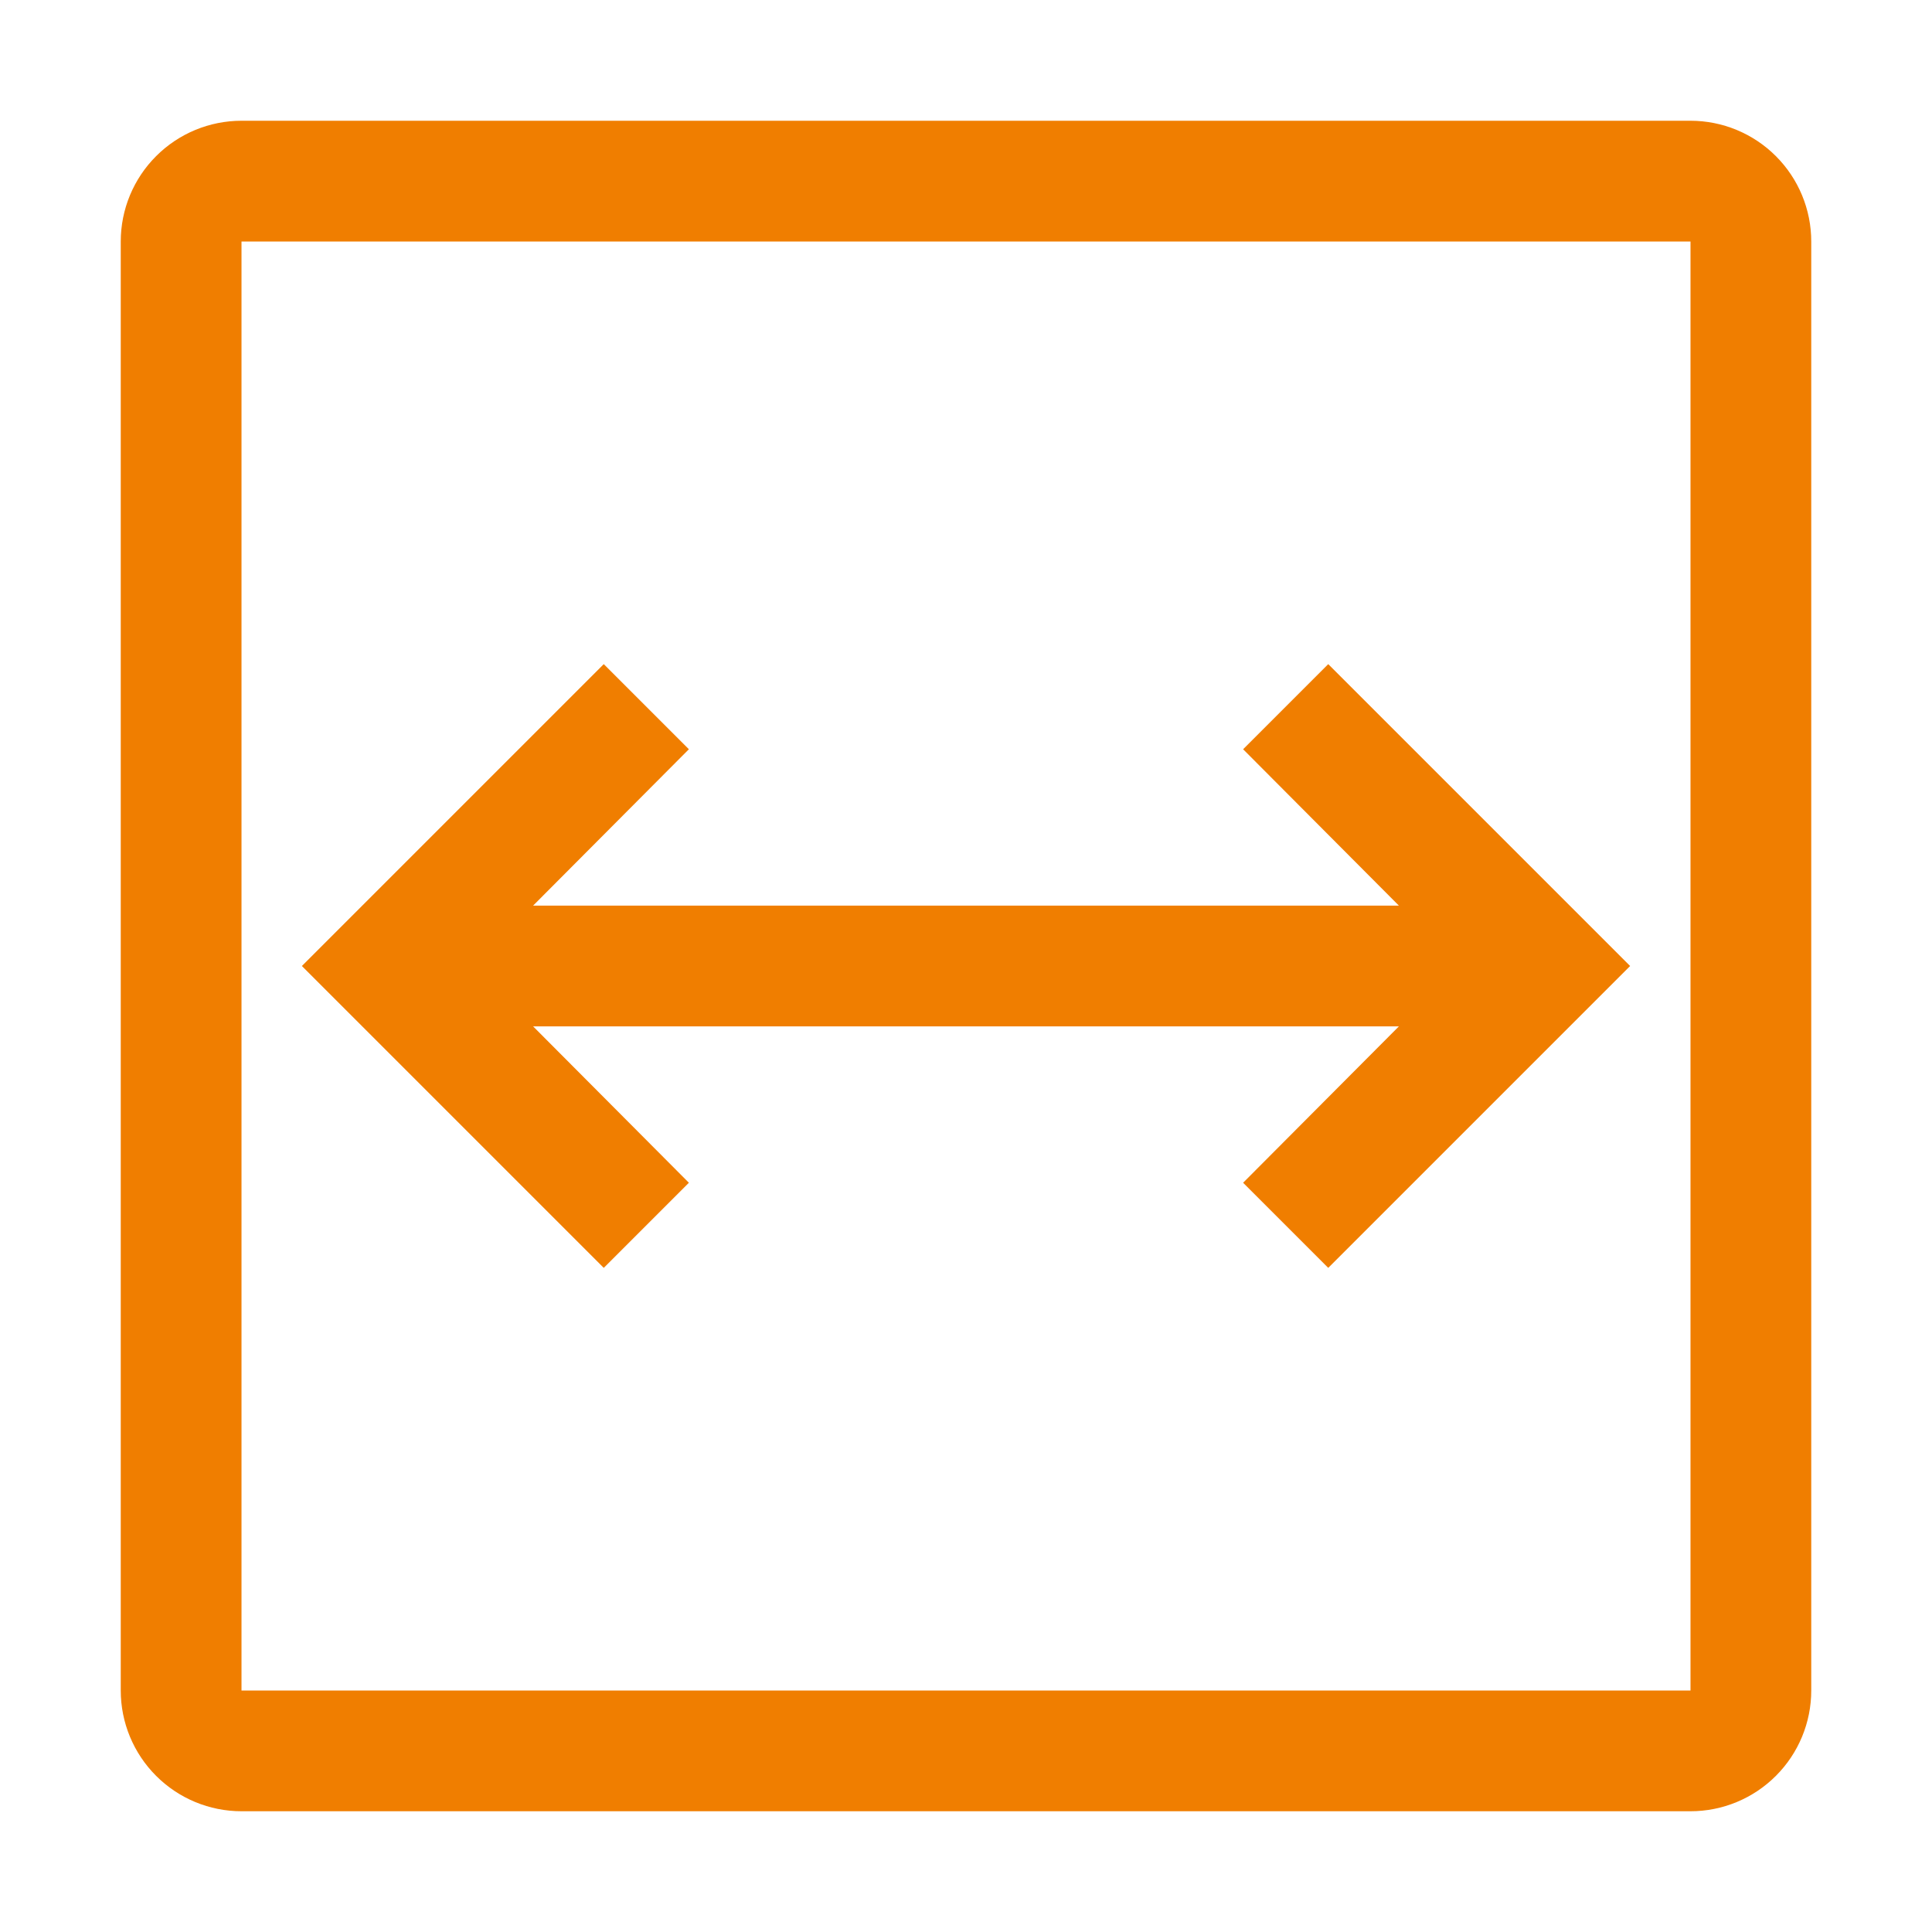
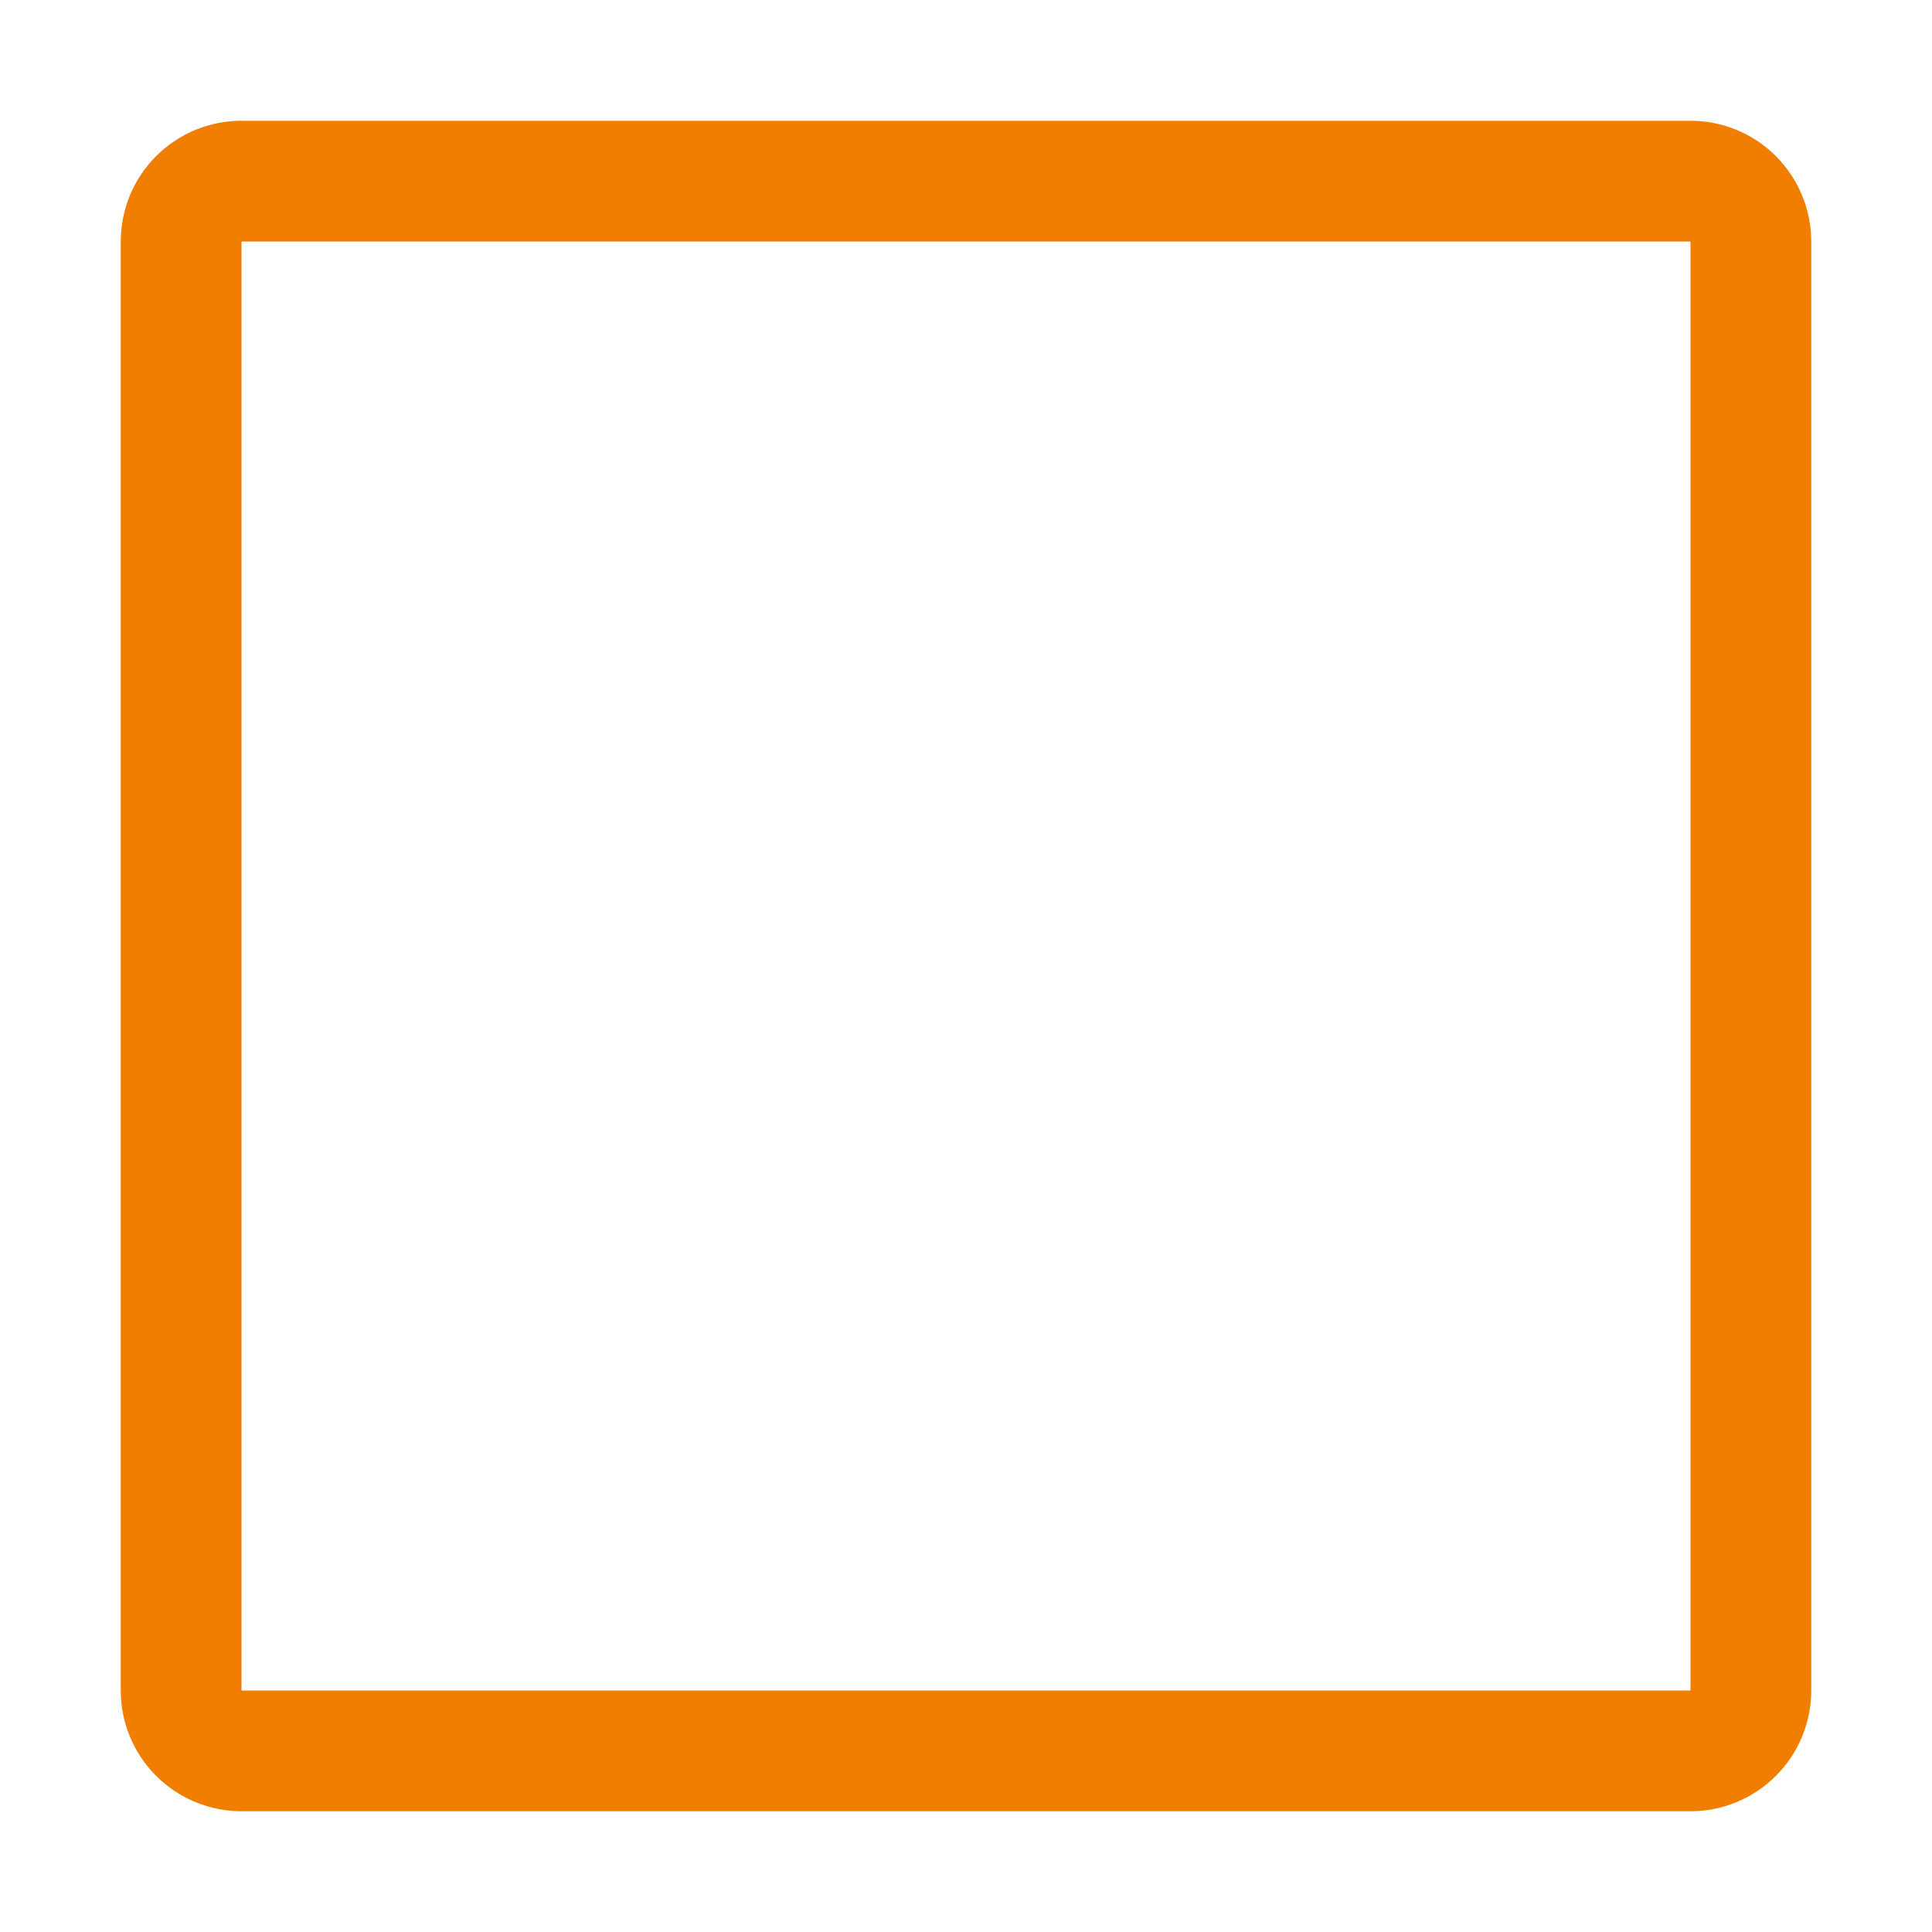
<svg xmlns="http://www.w3.org/2000/svg" width="64" height="64" viewBox="0 0 64 64" fill="none">
-   <path d="M44 22L41.18 24.82L46.34 30H17.66L22.82 24.82L20 22L10 32L20 42L22.82 39.18L17.66 34H46.34L41.18 39.18L44 42L54 32L44 22Z" fill="#F07E00" />
  <path d="M4 56V8C4 6.939 4.421 5.922 5.172 5.172C5.922 4.421 6.939 4 8 4L56 4C57.061 4 58.078 4.421 58.828 5.172C59.579 5.922 60 6.939 60 8V56C60 57.061 59.579 58.078 58.828 58.828C58.078 59.579 57.061 60 56 60H8C6.939 60 5.922 59.579 5.172 58.828C4.421 58.078 4 57.061 4 56ZM56 8L8 8V56H56V8Z" fill="#F07E00" />
</svg>